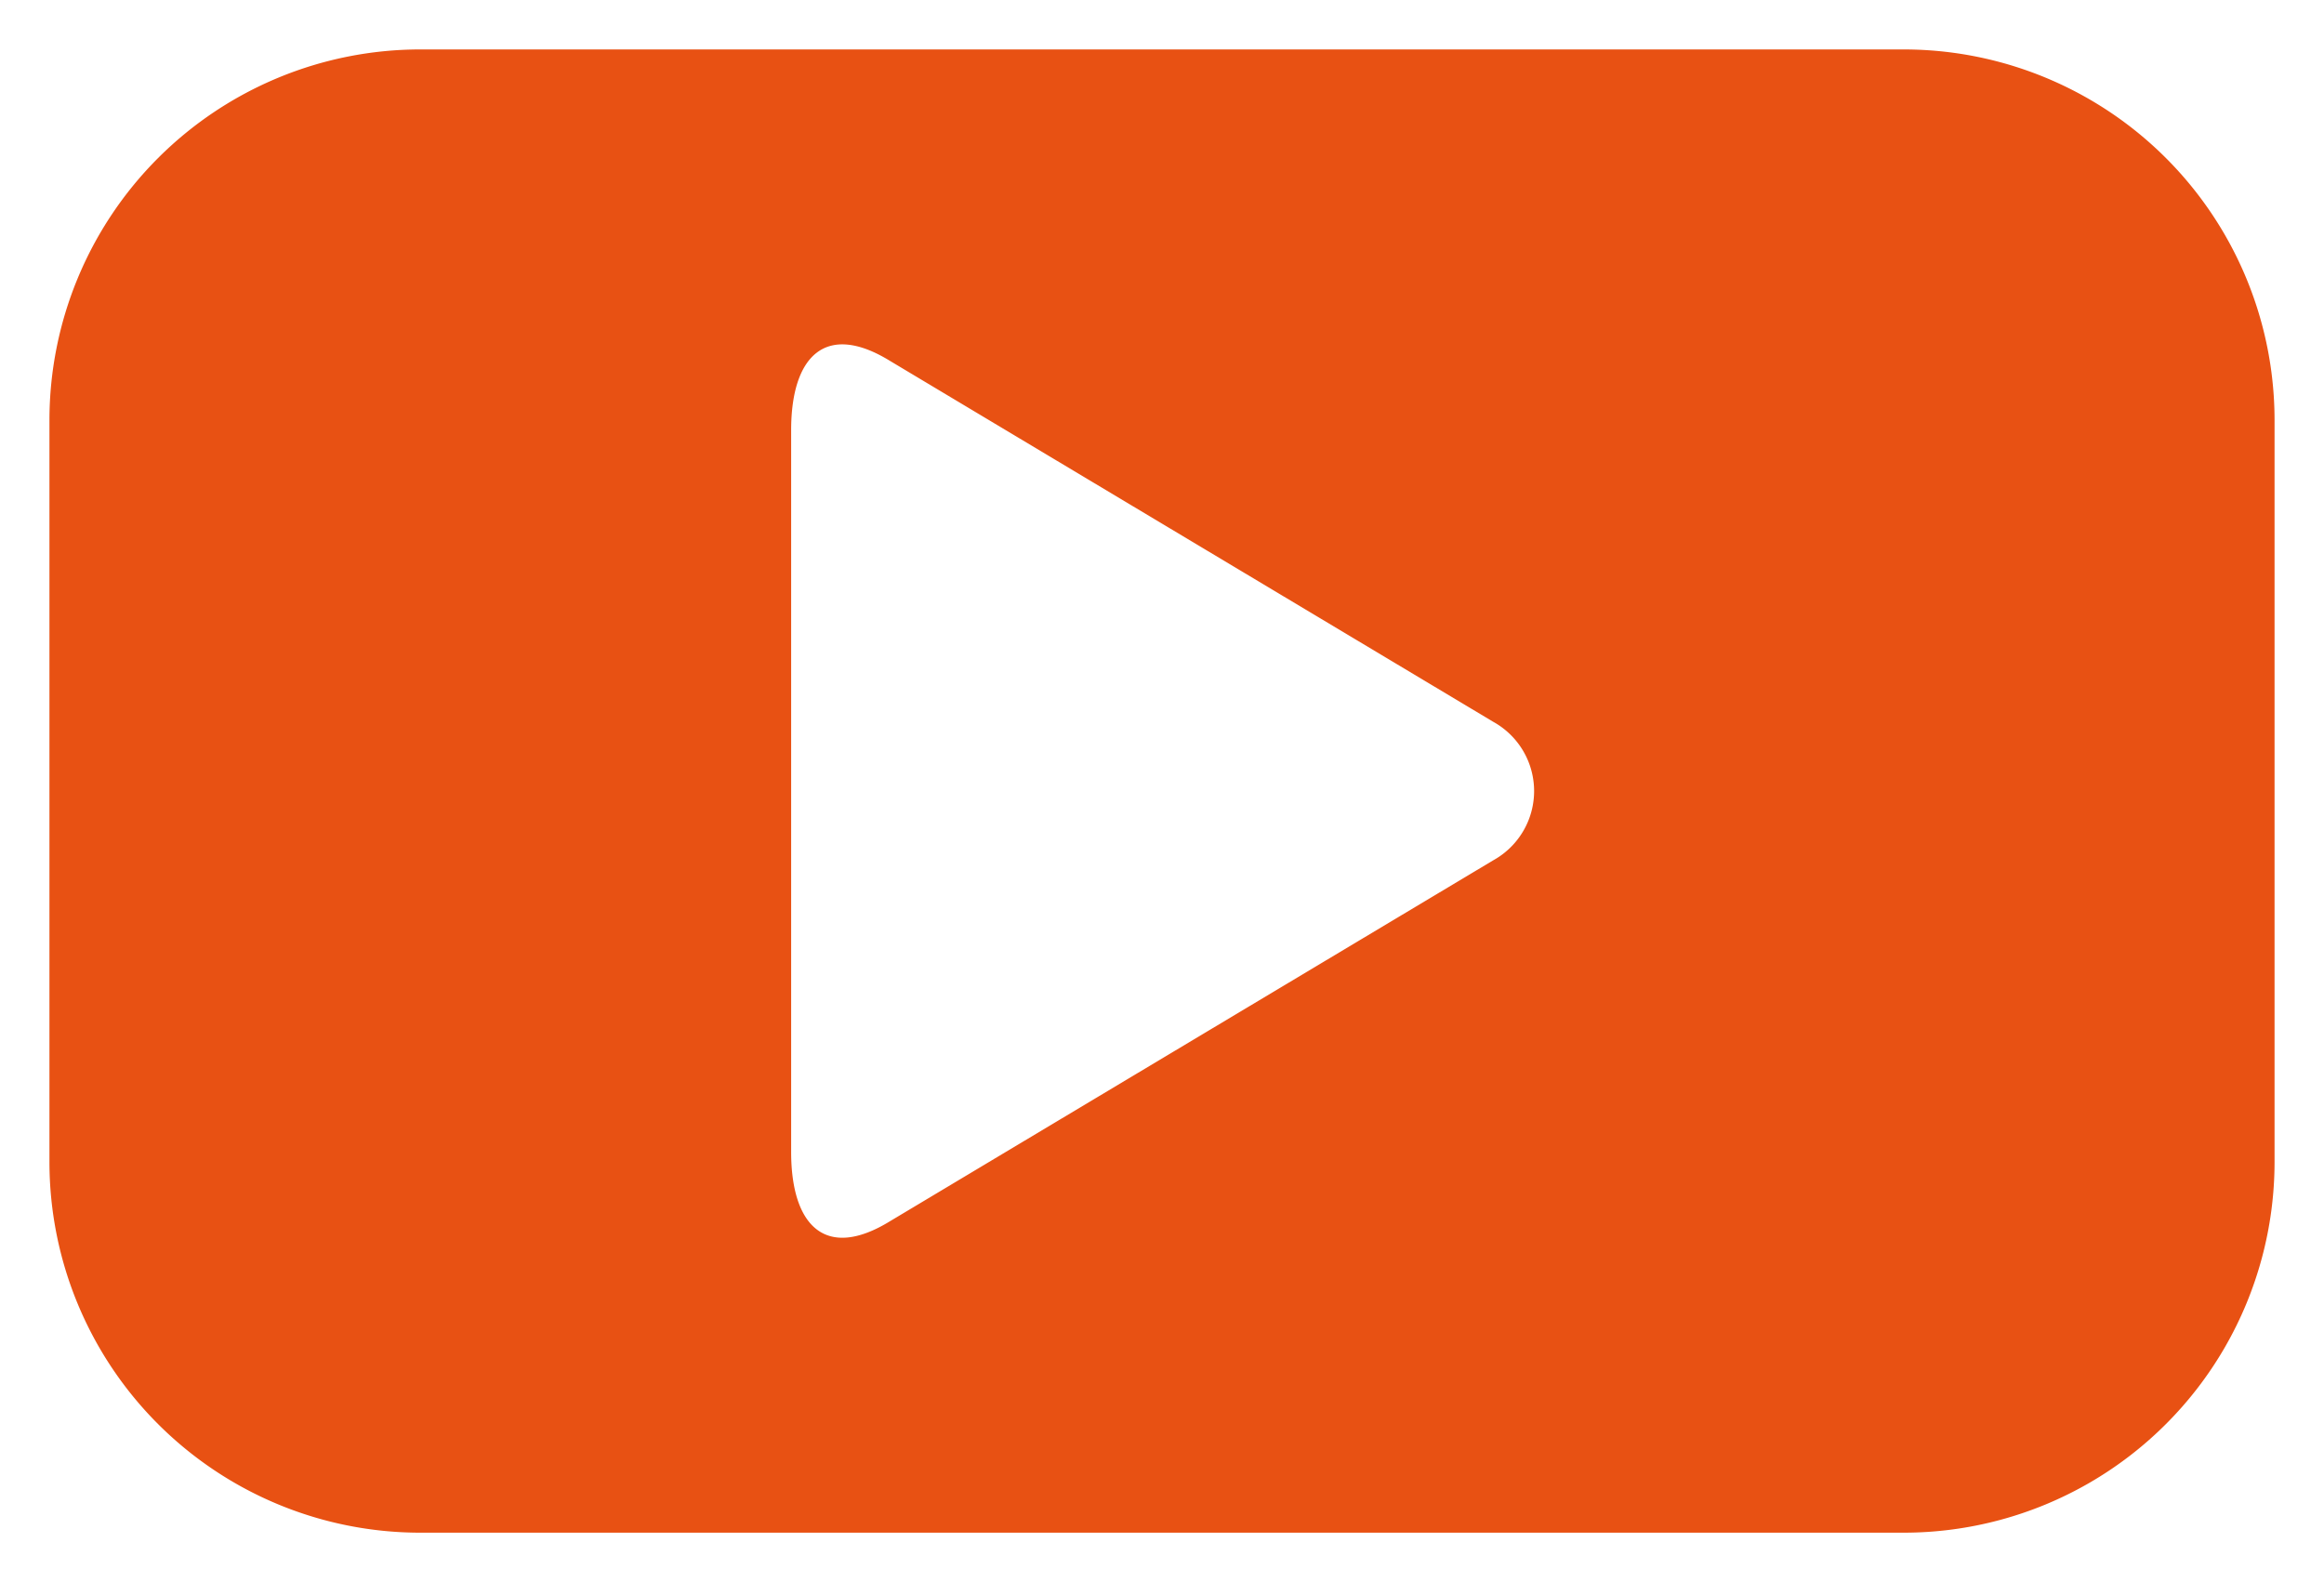
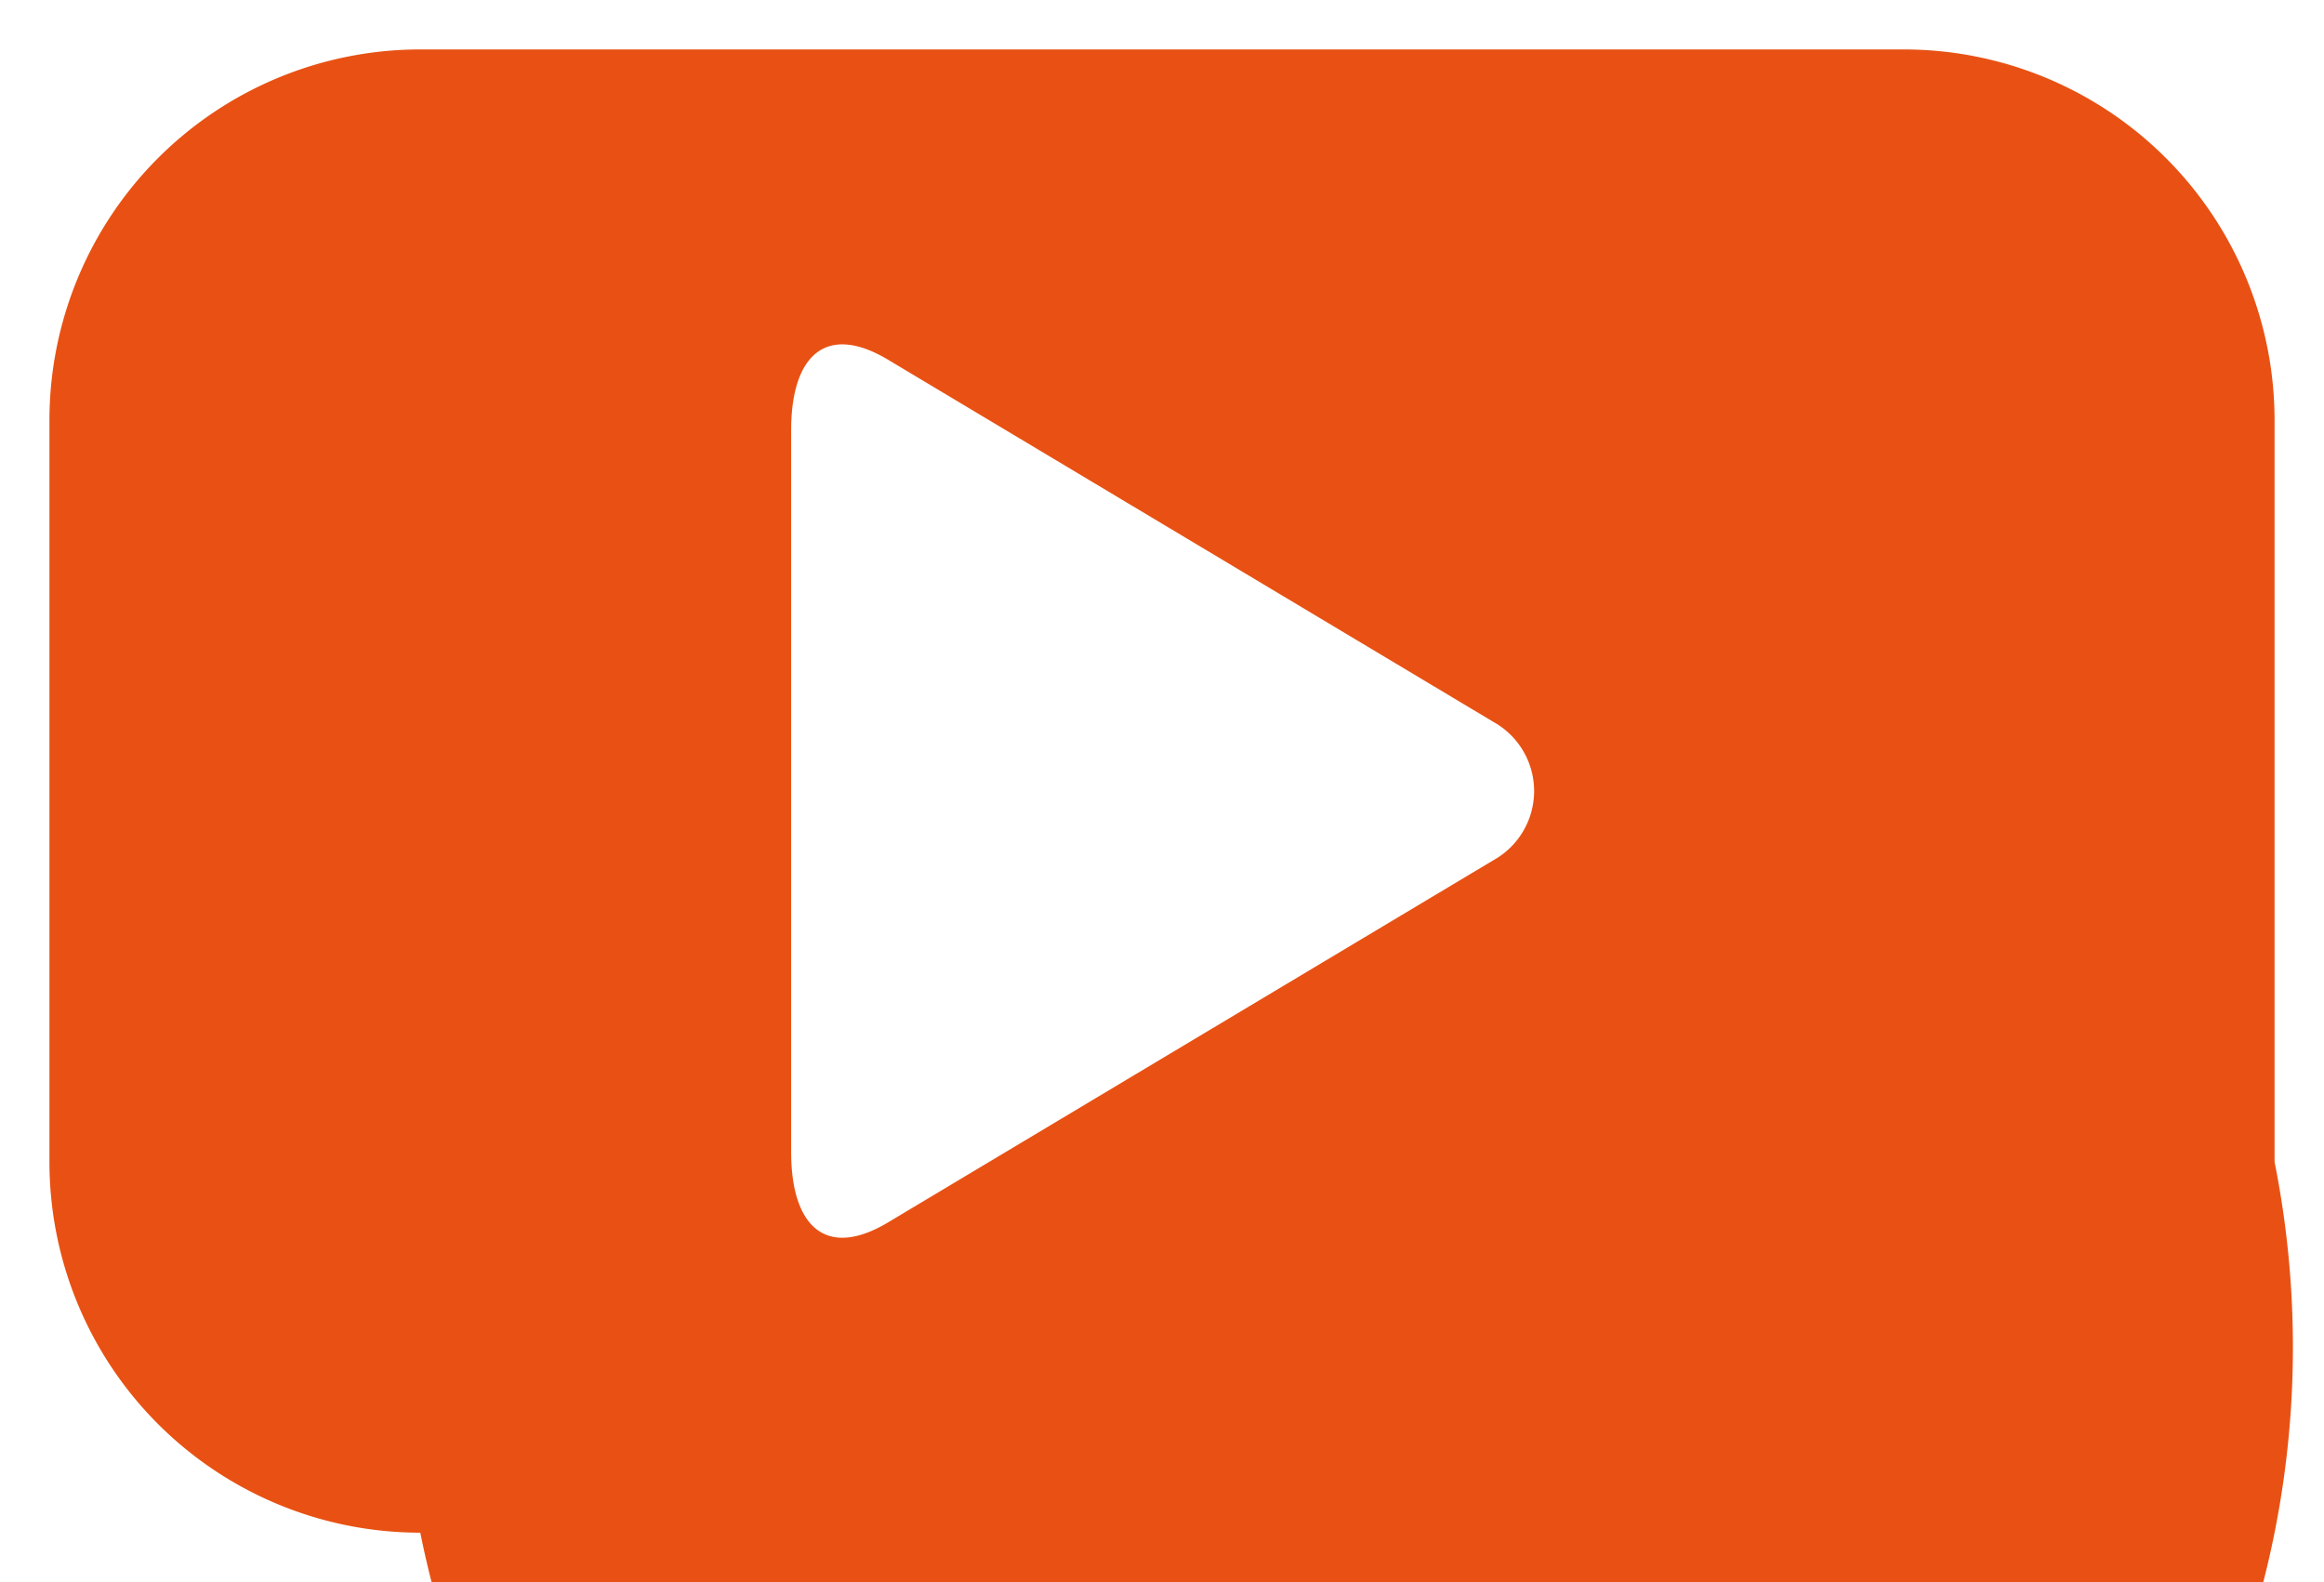
<svg xmlns="http://www.w3.org/2000/svg" id="Livello_1" data-name="Livello 1" width="47" height="32" viewBox="0 0 47 32">
  <defs>
    <style>.cls-1{fill:#e85113;}</style>
  </defs>
  <title>youtube_player</title>
-   <path class="cls-1" d="M38.5,1H8.5A7.5,7.5,0,0,0,1,8.5v15A7.5,7.5,0,0,0,8.5,31h30A7.5,7.5,0,0,0,46,23.5V8.5A7.5,7.5,0,0,0,38.5,1ZM30.2,17.4,18,24.7c-1.3.8-2,.1-2-1.4V8.7c0-1.5.7-2.2,2-1.4l12.2,7.3A1.6,1.6,0,0,1,30.2,17.4Z" />
+   <path class="cls-1" d="M38.5,1H8.5A7.5,7.5,0,0,0,1,8.5v15A7.5,7.5,0,0,0,8.5,31A7.5,7.5,0,0,0,46,23.5V8.5A7.5,7.5,0,0,0,38.5,1ZM30.2,17.4,18,24.7c-1.3.8-2,.1-2-1.4V8.7c0-1.5.7-2.2,2-1.4l12.2,7.3A1.6,1.6,0,0,1,30.2,17.4Z" />
</svg>